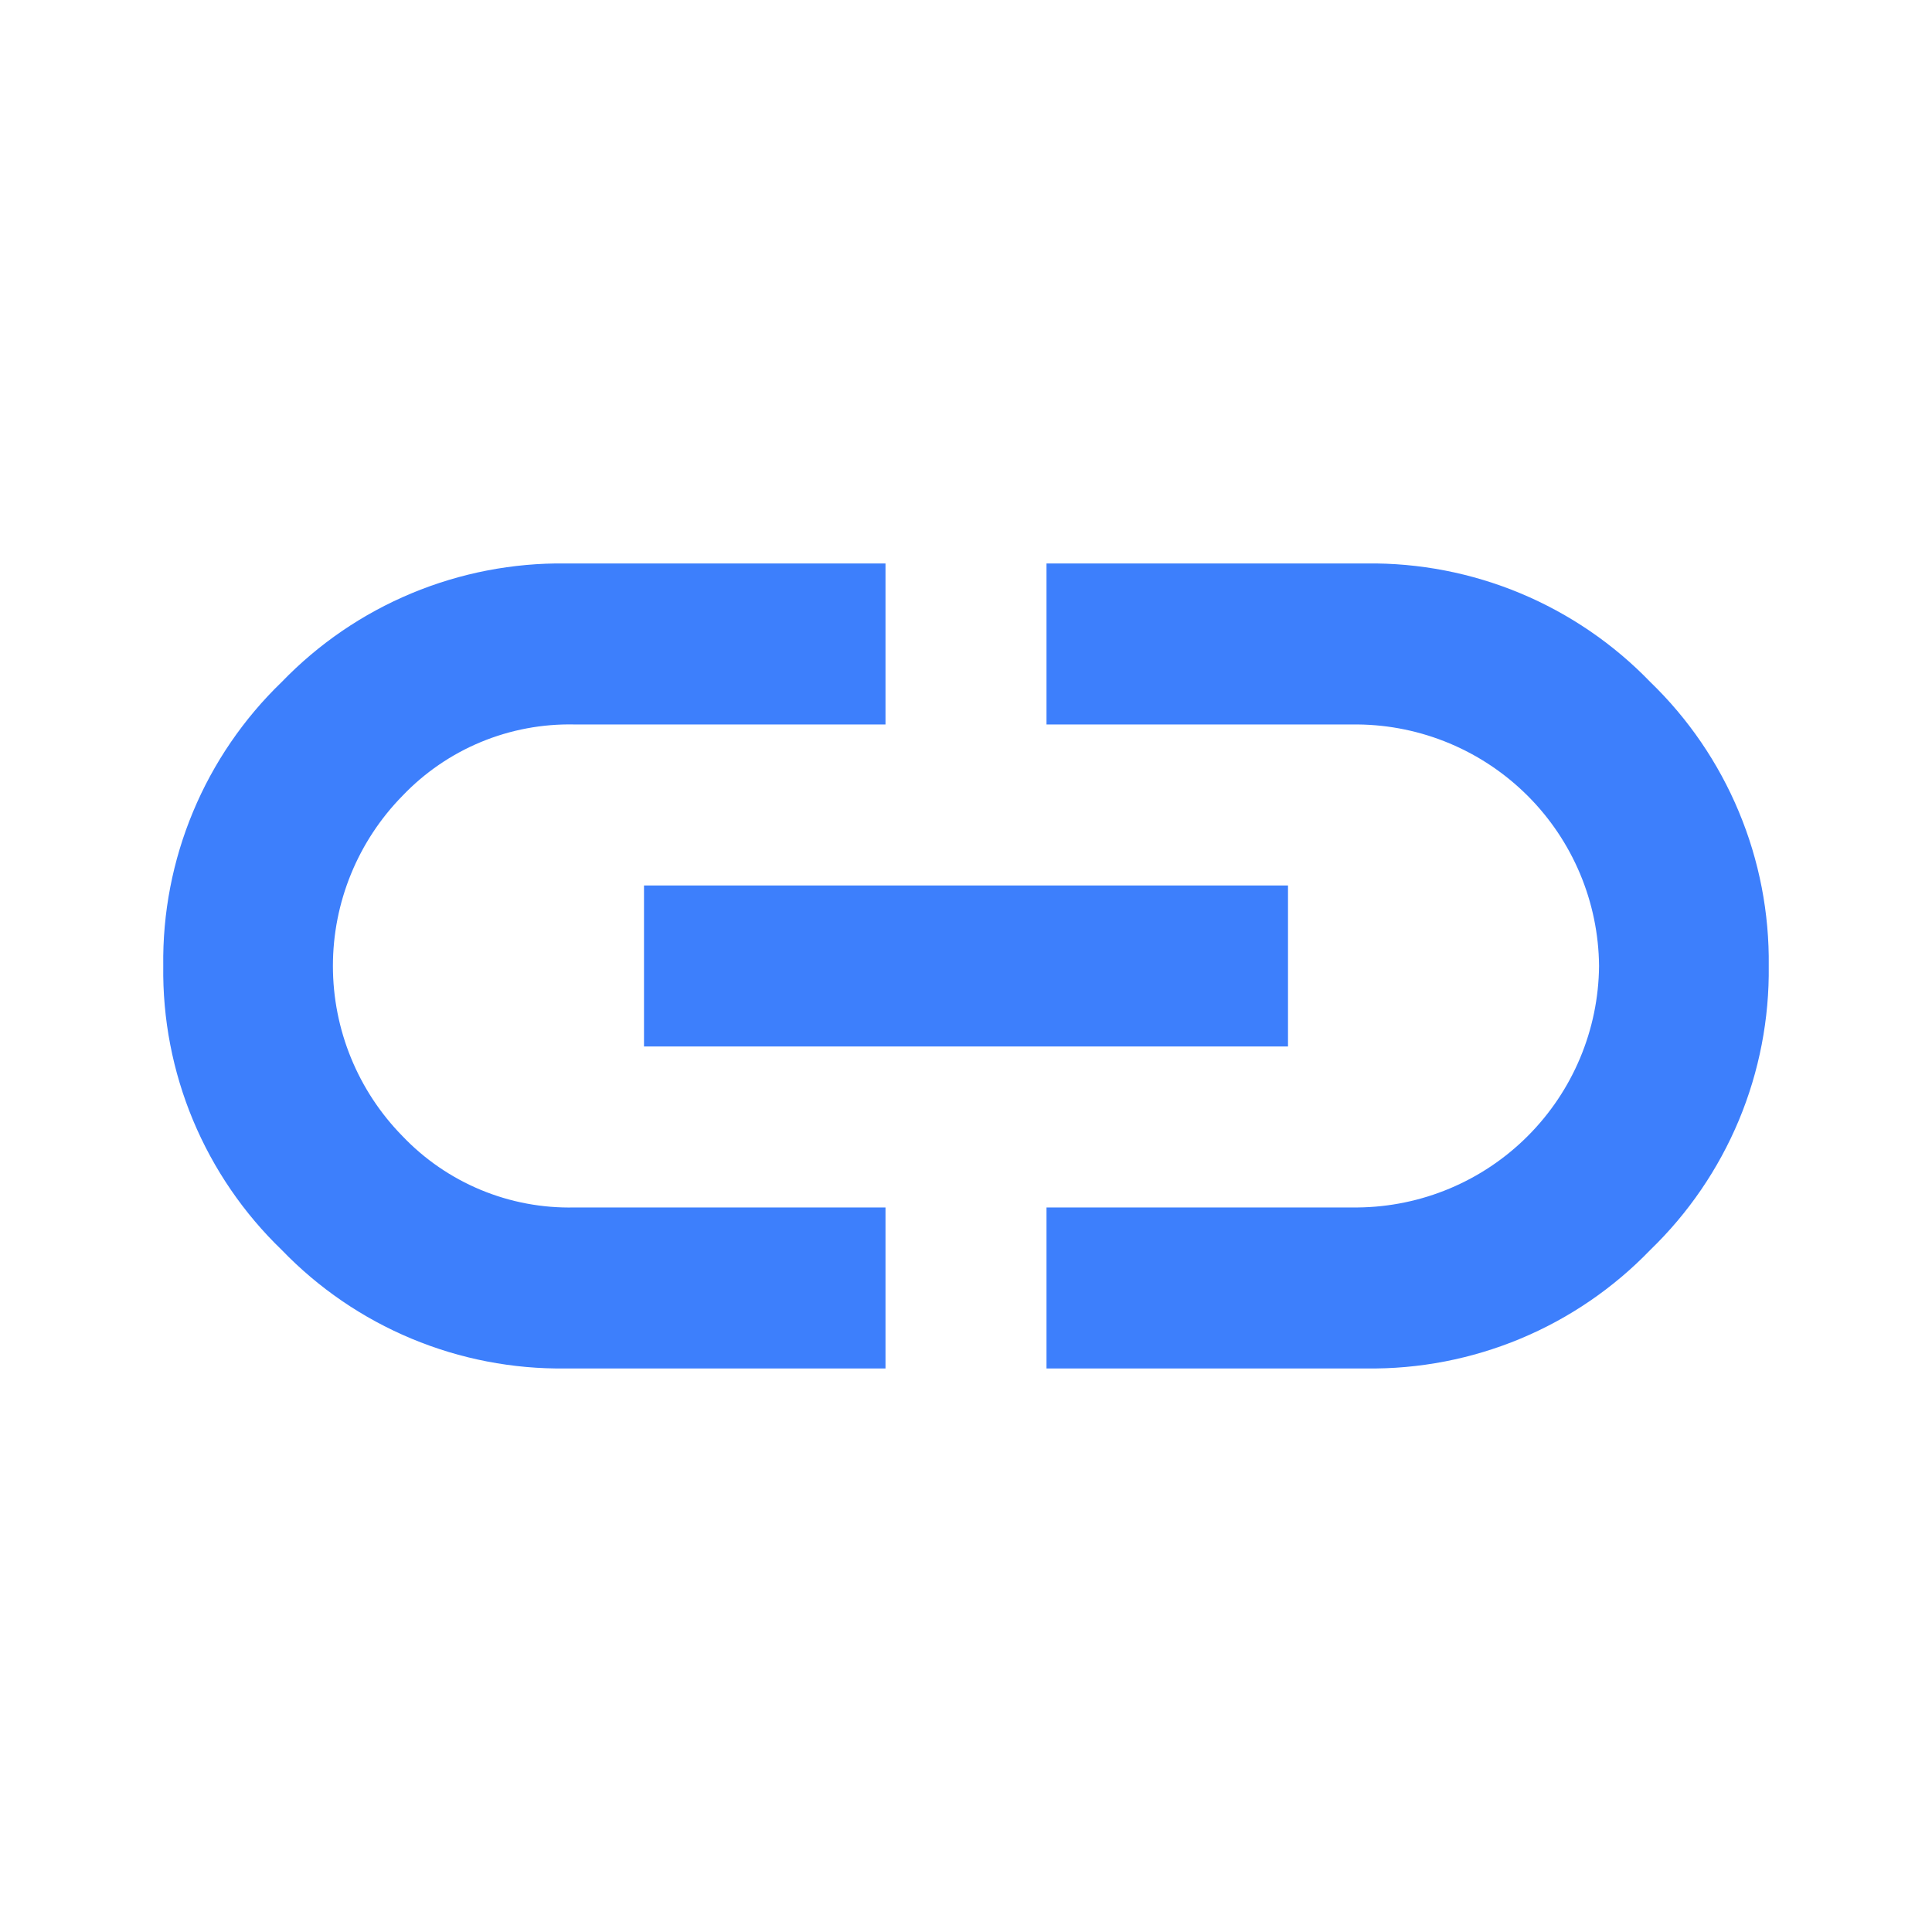
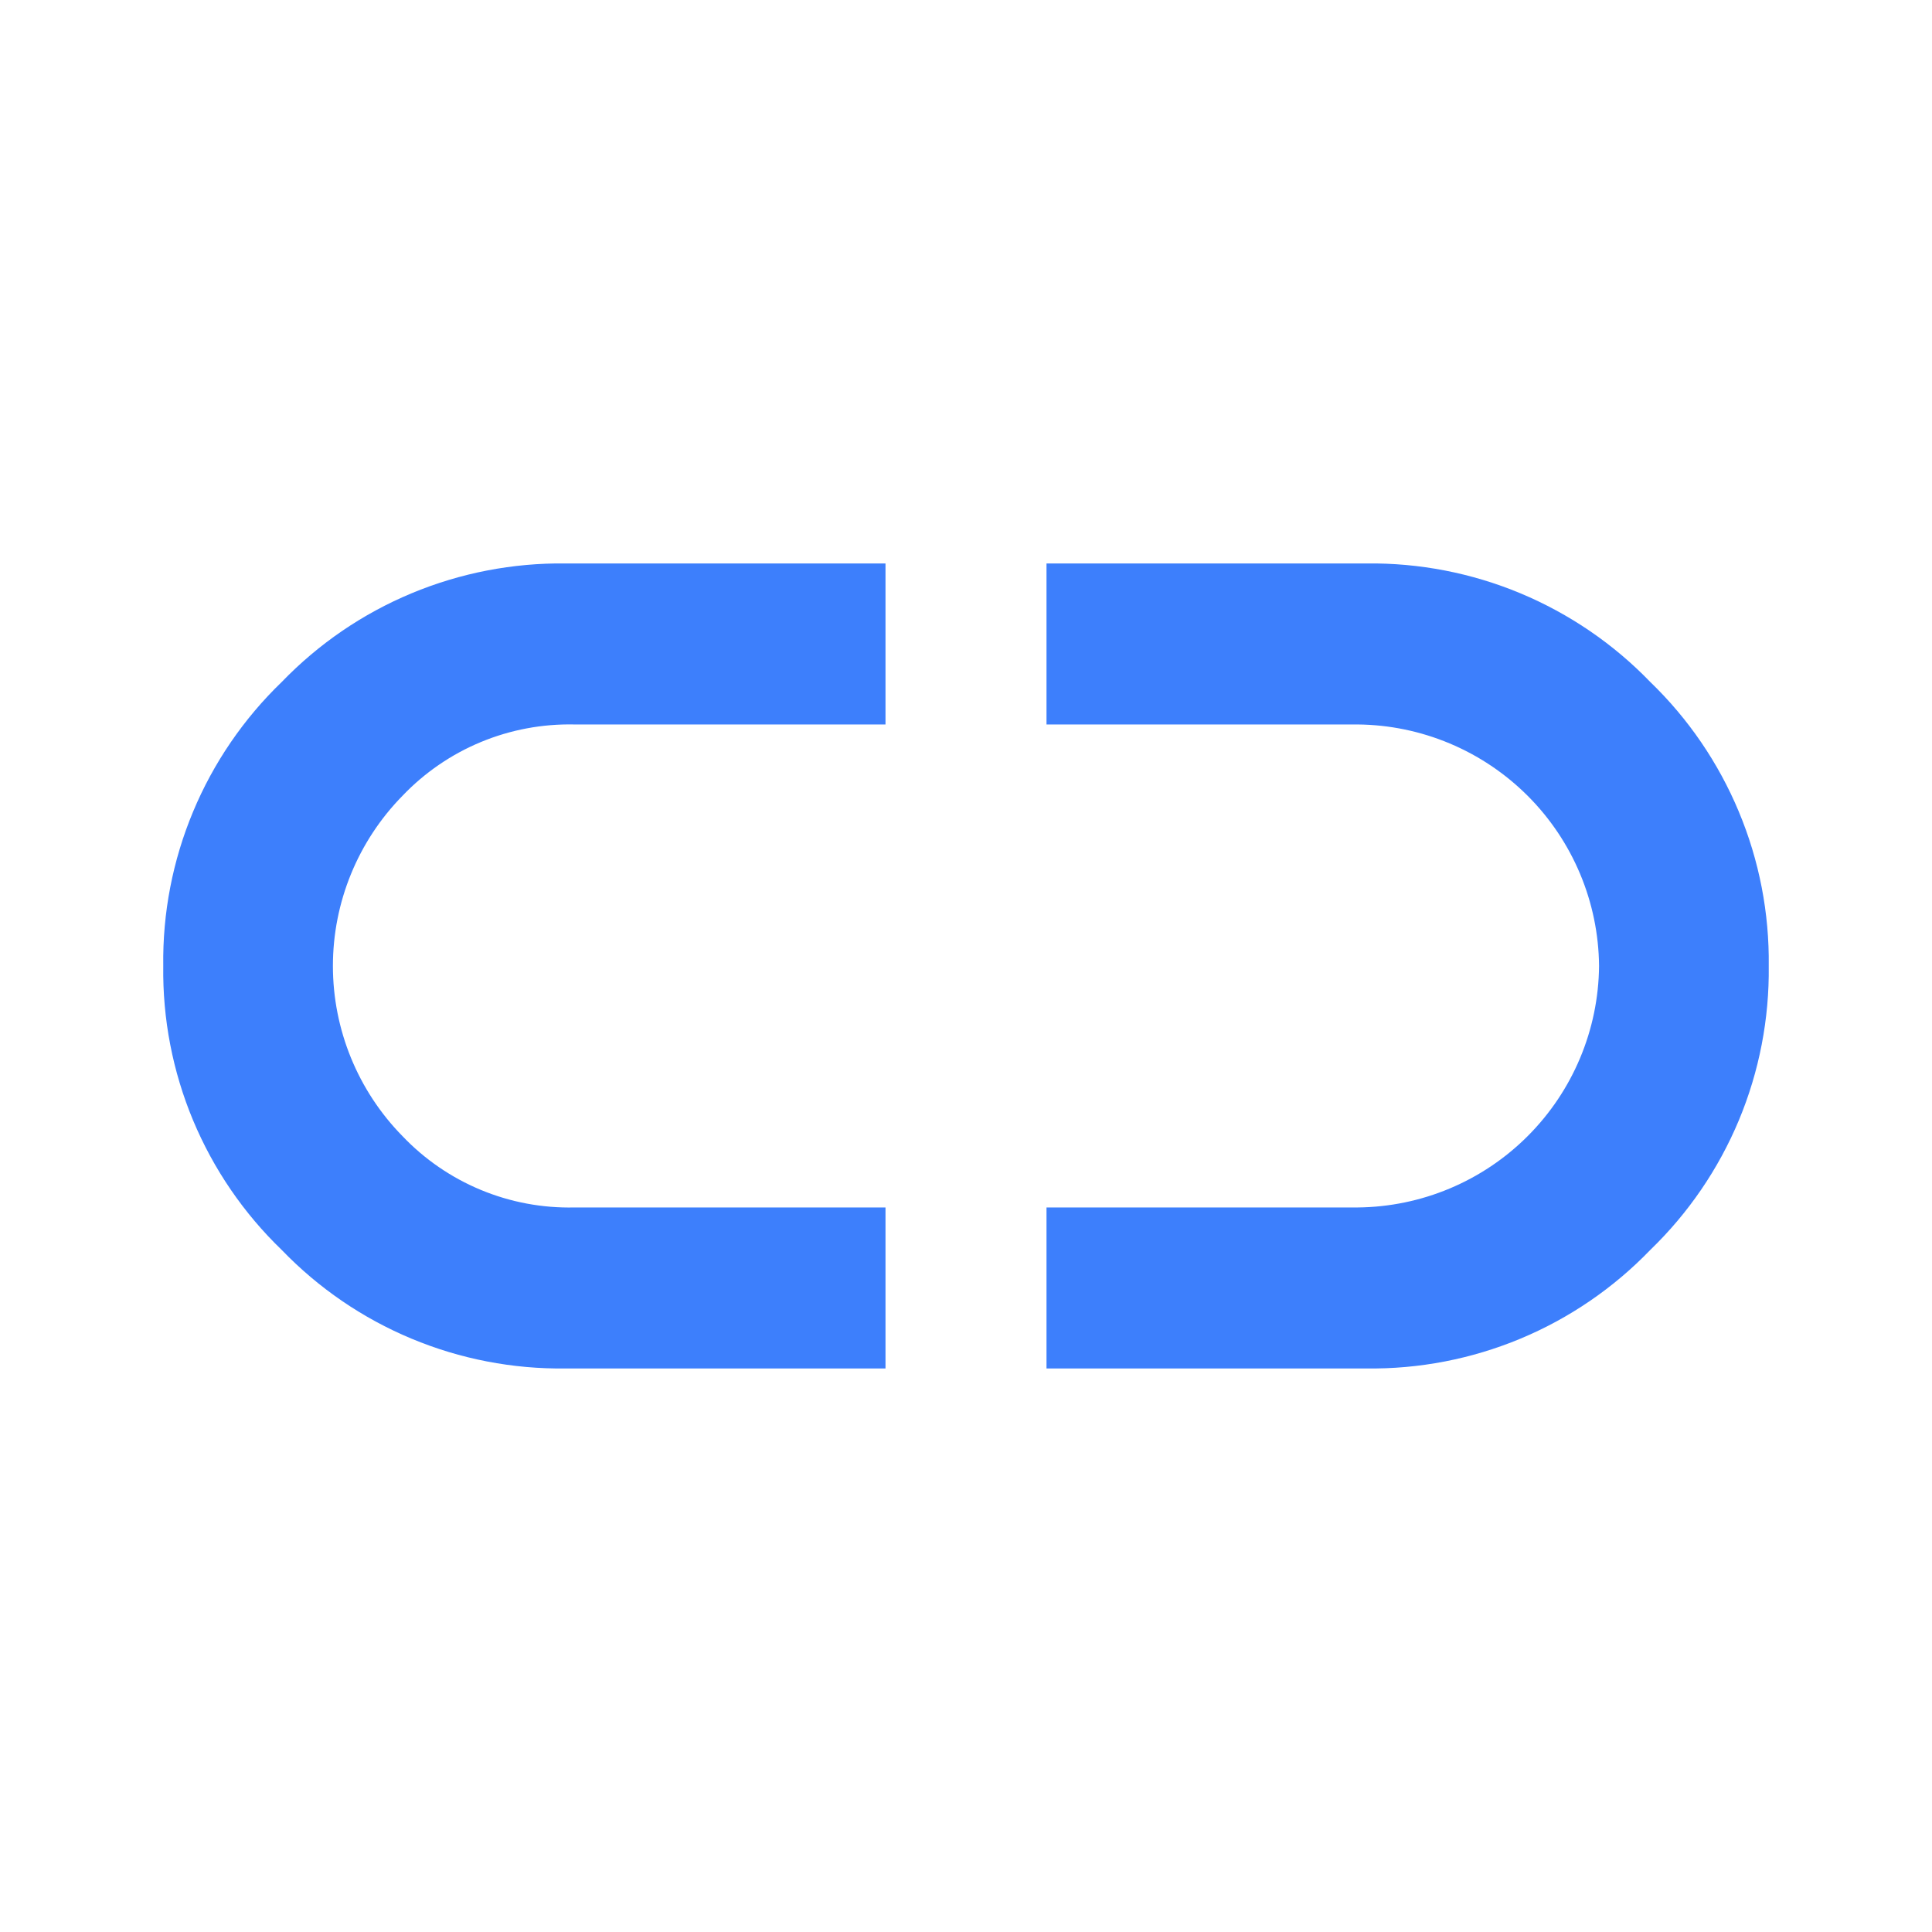
<svg xmlns="http://www.w3.org/2000/svg" width="48" height="48" viewBox="0 0 48 48" fill="none">
-   <path d="M10 19.771C8.892 20.9 8.271 22.418 8.271 23.999C8.271 25.58 8.892 27.099 10 28.227C10.549 28.803 11.213 29.259 11.949 29.564C12.684 29.869 13.475 30.017 14.272 29.999H22V33.999H14.056C12.741 34.017 11.436 33.765 10.222 33.258C9.009 32.752 7.912 32.002 7 31.055C6.053 30.143 5.303 29.046 4.796 27.832C4.29 26.619 4.038 25.314 4.056 23.999C4.038 22.684 4.29 21.38 4.797 20.166C5.303 18.953 6.053 17.856 7 16.943C7.913 15.997 9.009 15.247 10.223 14.741C11.437 14.235 12.741 13.982 14.056 13.999H22V17.999H14.272C13.476 17.982 12.684 18.13 11.949 18.435C11.213 18.74 10.55 19.195 10 19.771ZM16 25.999V21.999H32V25.999H16ZM33.944 13.999C35.258 13.982 36.563 14.235 37.776 14.741C38.989 15.248 40.087 15.997 41 16.943C41.946 17.856 42.695 18.953 43.201 20.167C43.708 21.38 43.96 22.684 43.944 23.999C43.96 25.314 43.708 26.618 43.202 27.832C42.695 29.045 41.946 30.142 41 31.055C40.087 32.002 38.99 32.752 37.777 33.258C36.563 33.764 35.258 34.017 33.944 33.999H26V29.999H33.728C35.315 29.985 36.833 29.349 37.955 28.226C39.077 27.104 39.714 25.586 39.728 23.999C39.714 22.412 39.077 20.894 37.955 19.772C36.832 18.65 35.315 18.013 33.728 17.999H26V13.999H33.944Z" fill="#3D7FFC" />
+   <path d="M10 19.771C8.892 20.9 8.271 22.418 8.271 23.999C8.271 25.58 8.892 27.099 10 28.227C10.549 28.803 11.213 29.259 11.949 29.564C12.684 29.869 13.475 30.017 14.272 29.999H22V33.999H14.056C12.741 34.017 11.436 33.765 10.222 33.258C9.009 32.752 7.912 32.002 7 31.055C6.053 30.143 5.303 29.046 4.796 27.832C4.29 26.619 4.038 25.314 4.056 23.999C4.038 22.684 4.29 21.38 4.797 20.166C5.303 18.953 6.053 17.856 7 16.943C7.913 15.997 9.009 15.247 10.223 14.741C11.437 14.235 12.741 13.982 14.056 13.999H22V17.999H14.272C13.476 17.982 12.684 18.13 11.949 18.435C11.213 18.74 10.55 19.195 10 19.771ZM16 25.999V21.999V25.999H16ZM33.944 13.999C35.258 13.982 36.563 14.235 37.776 14.741C38.989 15.248 40.087 15.997 41 16.943C41.946 17.856 42.695 18.953 43.201 20.167C43.708 21.38 43.96 22.684 43.944 23.999C43.96 25.314 43.708 26.618 43.202 27.832C42.695 29.045 41.946 30.142 41 31.055C40.087 32.002 38.99 32.752 37.777 33.258C36.563 33.764 35.258 34.017 33.944 33.999H26V29.999H33.728C35.315 29.985 36.833 29.349 37.955 28.226C39.077 27.104 39.714 25.586 39.728 23.999C39.714 22.412 39.077 20.894 37.955 19.772C36.832 18.65 35.315 18.013 33.728 17.999H26V13.999H33.944Z" fill="#3D7FFC" />
</svg>